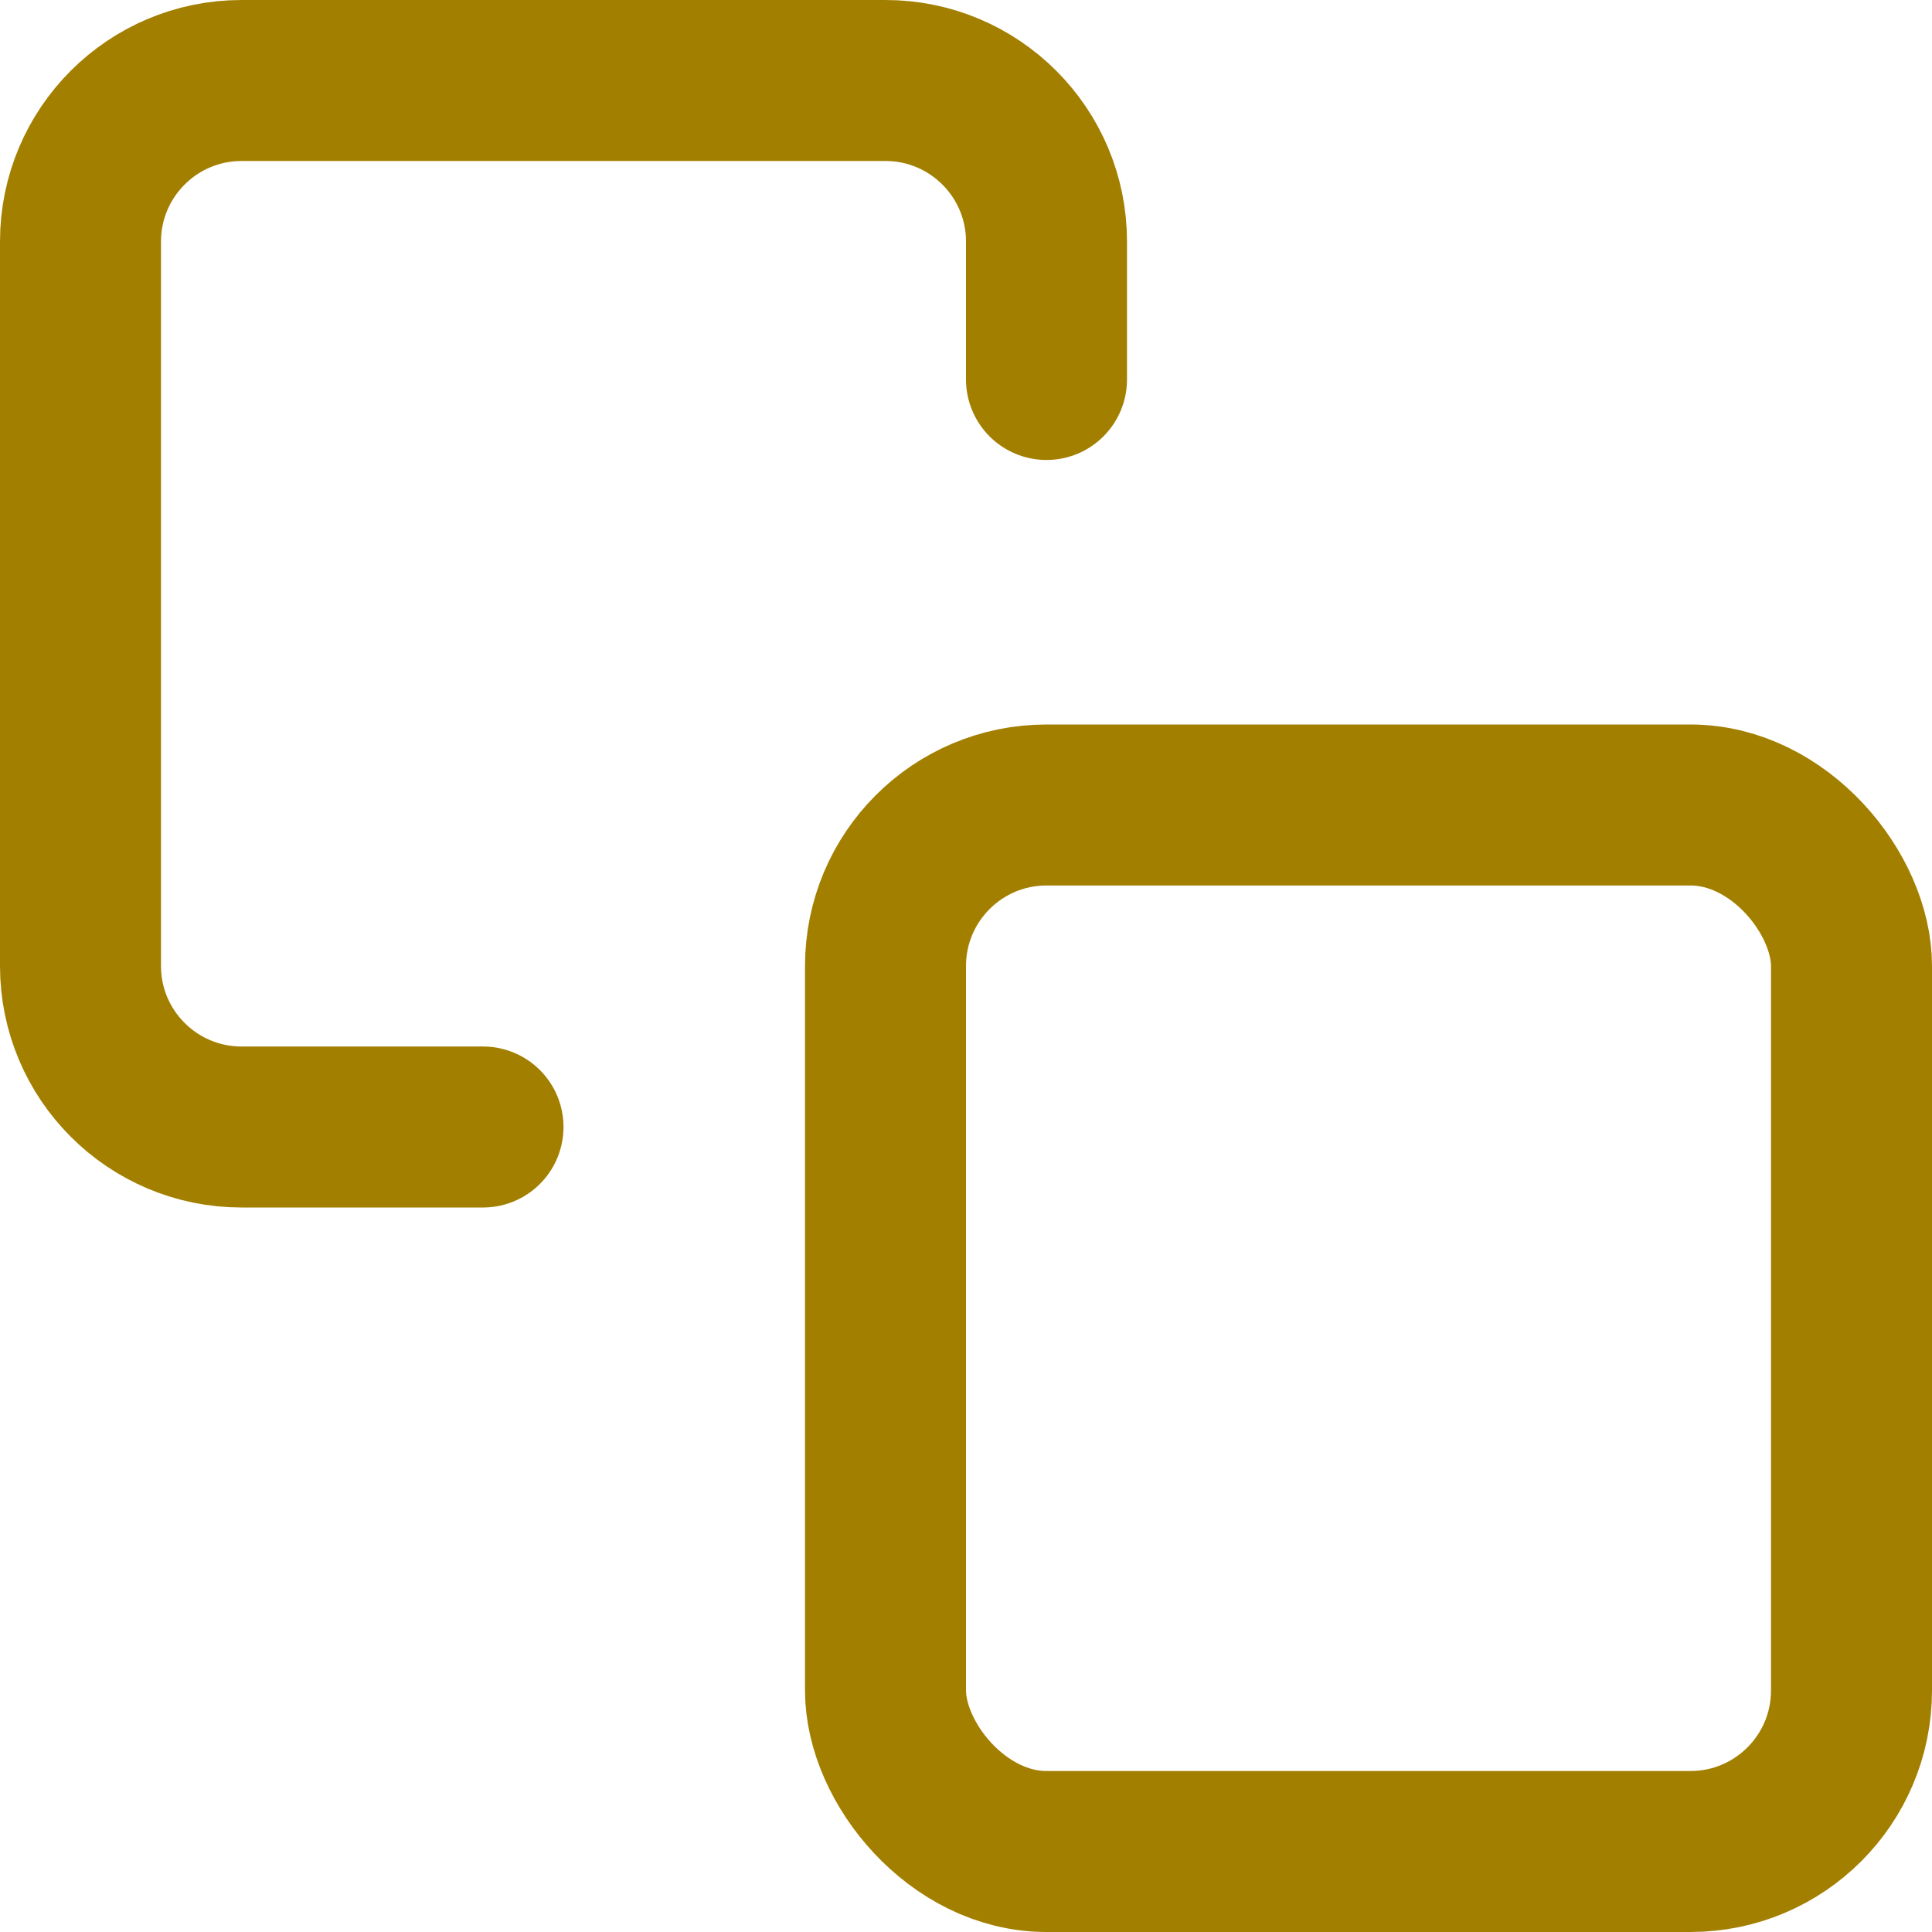
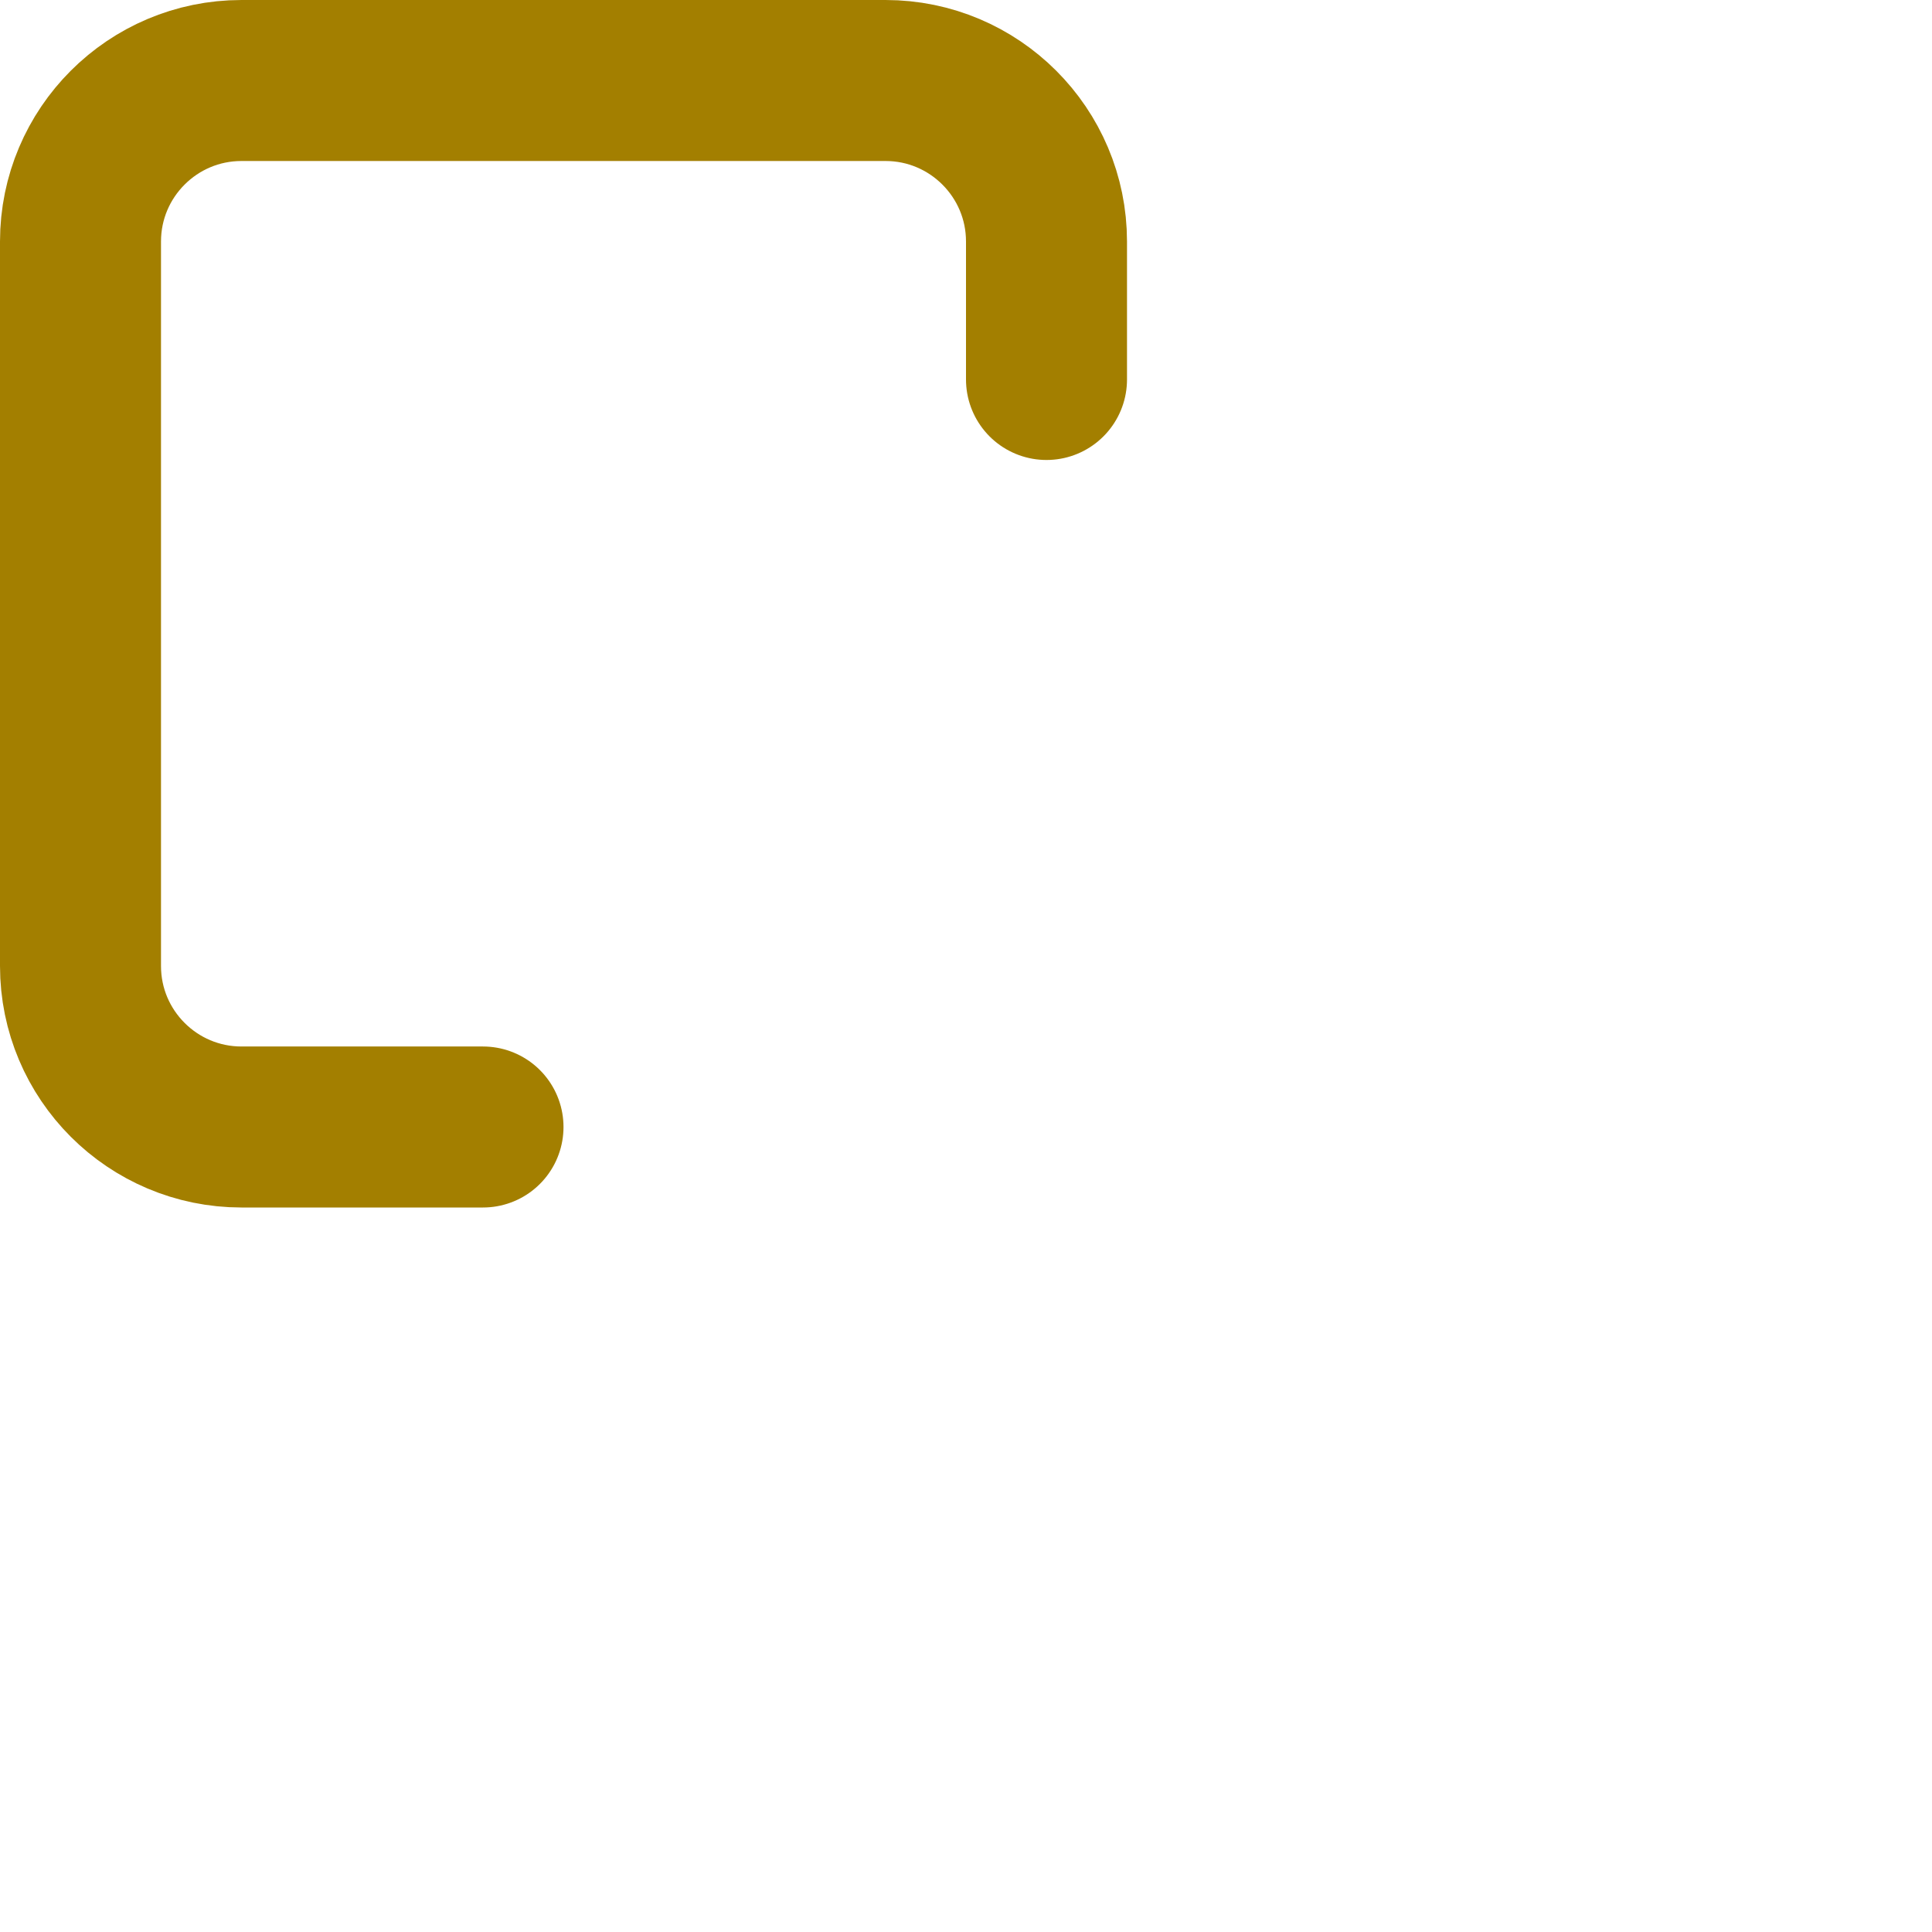
<svg xmlns="http://www.w3.org/2000/svg" width="12" height="12" viewBox="0 0 12 12" fill="none">
-   <rect x="5.5" y="5" width="6" height="6.5" rx="1" stroke="#a37f00" />
  <path d="M6.5 2.357V1.5C6.5 0.948 6.052 0.5 5.5 0.5H1.5C0.948 0.5 0.5 0.948 0.5 1.5V6C0.5 6.552 0.948 7 1.5 7H3" stroke-linecap="round" stroke-linejoin="round" stroke="#a37f00" />
</svg>